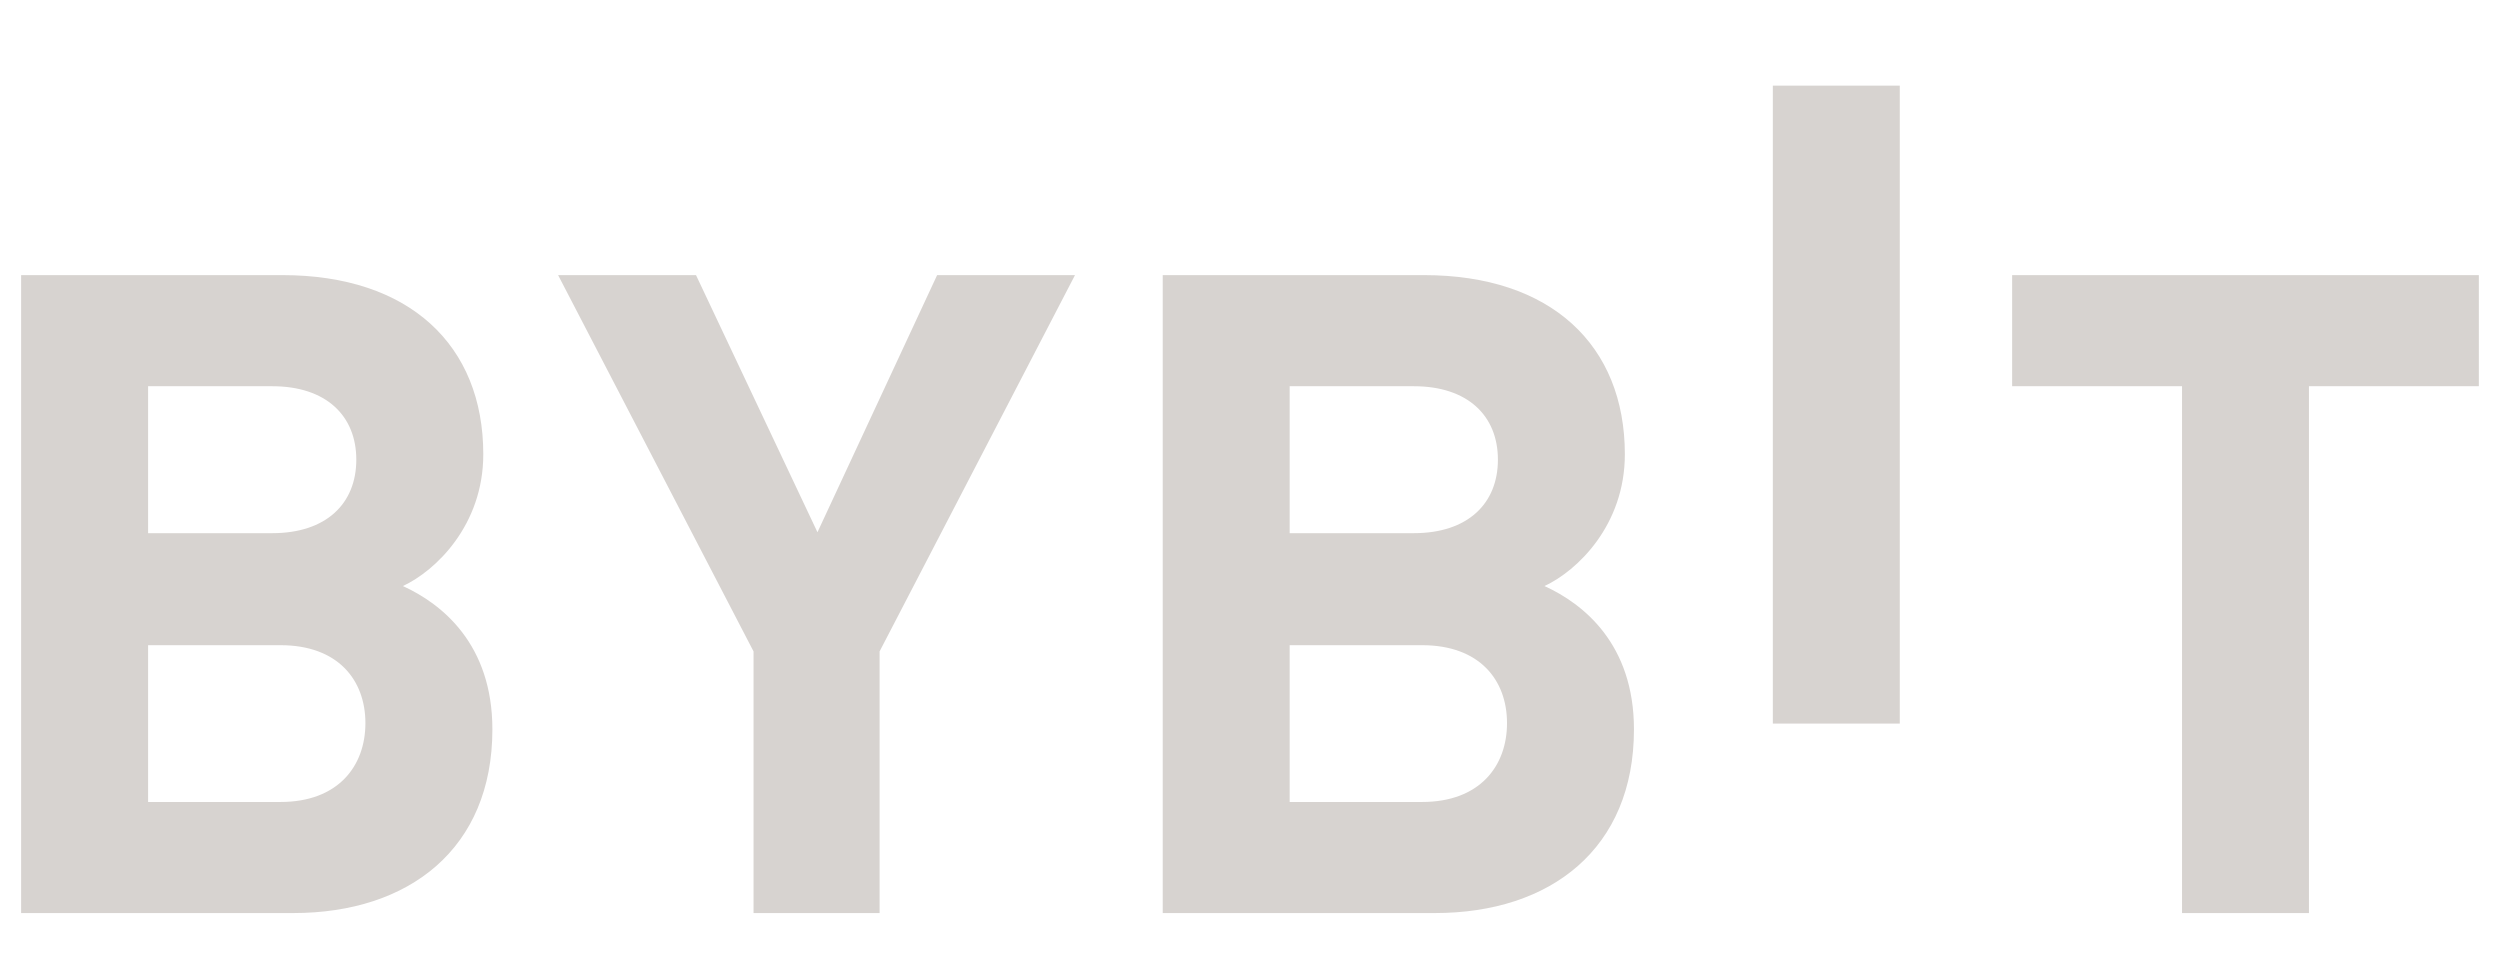
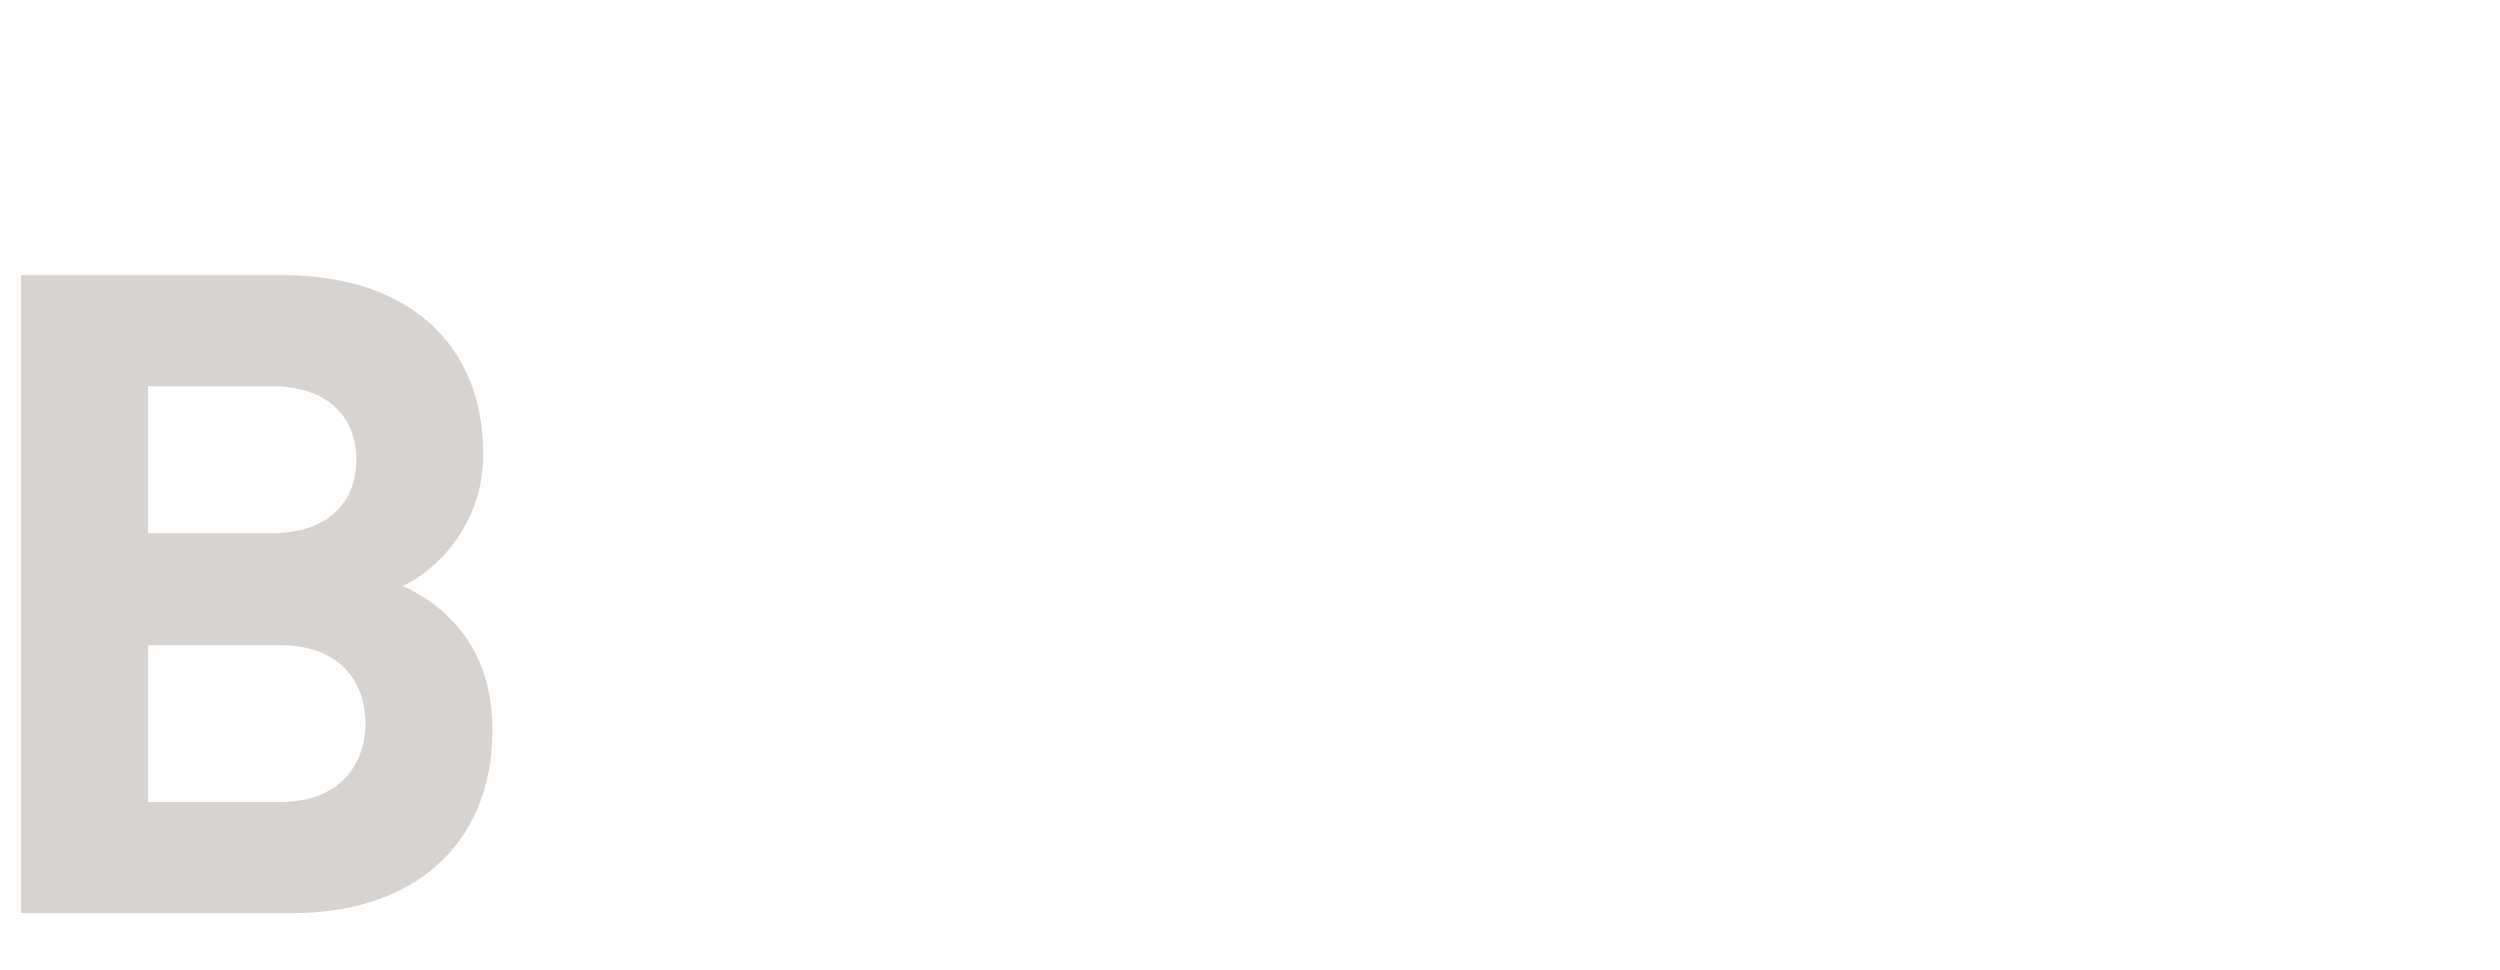
<svg xmlns="http://www.w3.org/2000/svg" width="67" height="26" viewBox="0 0 67 26" fill="none">
  <g clip-path="url(#clip0_6372_155)">
-     <path d="M47.512 19.392V2.295H50.914V19.392H47.512Z" fill="#D7D3D0" />
    <path d="M7.86 24.47H0.566V7.373H7.567C10.969 7.373 12.952 9.246 12.952 12.176C12.952 14.072 11.678 15.297 10.797 15.706C11.849 16.186 13.196 17.266 13.196 19.548C13.196 22.741 10.969 24.47 7.86 24.47ZM7.298 10.351H3.969V14.289H7.298C8.742 14.289 9.549 13.497 9.549 12.319C9.549 11.144 8.742 10.351 7.298 10.351ZM7.518 17.291H3.969V21.493H7.518C9.06 21.493 9.793 20.533 9.793 19.38C9.793 18.227 9.059 17.291 7.518 17.291Z" fill="#D7D3D0" />
-     <path d="M23.573 17.458V24.47H20.195V17.458L14.957 7.373H18.653L21.908 14.264L25.115 7.373H28.81L23.573 17.458Z" fill="#D7D3D0" />
-     <path d="M38.455 24.47H31.161V7.373H38.162C41.564 7.373 43.546 9.246 43.546 12.176C43.546 14.072 42.273 15.297 41.392 15.706C42.444 16.186 43.79 17.266 43.79 19.548C43.79 22.741 41.564 24.47 38.455 24.47ZM37.892 10.351H34.563V14.289H37.892C39.336 14.289 40.144 13.497 40.144 12.319C40.144 11.144 39.336 10.351 37.892 10.351ZM38.112 17.291H34.563V21.493H38.112C39.655 21.493 40.388 20.533 40.388 19.38C40.388 18.227 39.655 17.291 38.112 17.291Z" fill="#D7D3D0" />
-     <path d="M61.88 10.351V24.471H58.478V10.351H53.925V7.373H66.433V10.351H61.88Z" fill="#D7D3D0" />
  </g>
  <defs>
    <clipPath id="clip0_6372_155">
      <rect width="65.867" height="26" fill="white" transform="translate(0.566)" />
    </clipPath>
  </defs>
</svg>